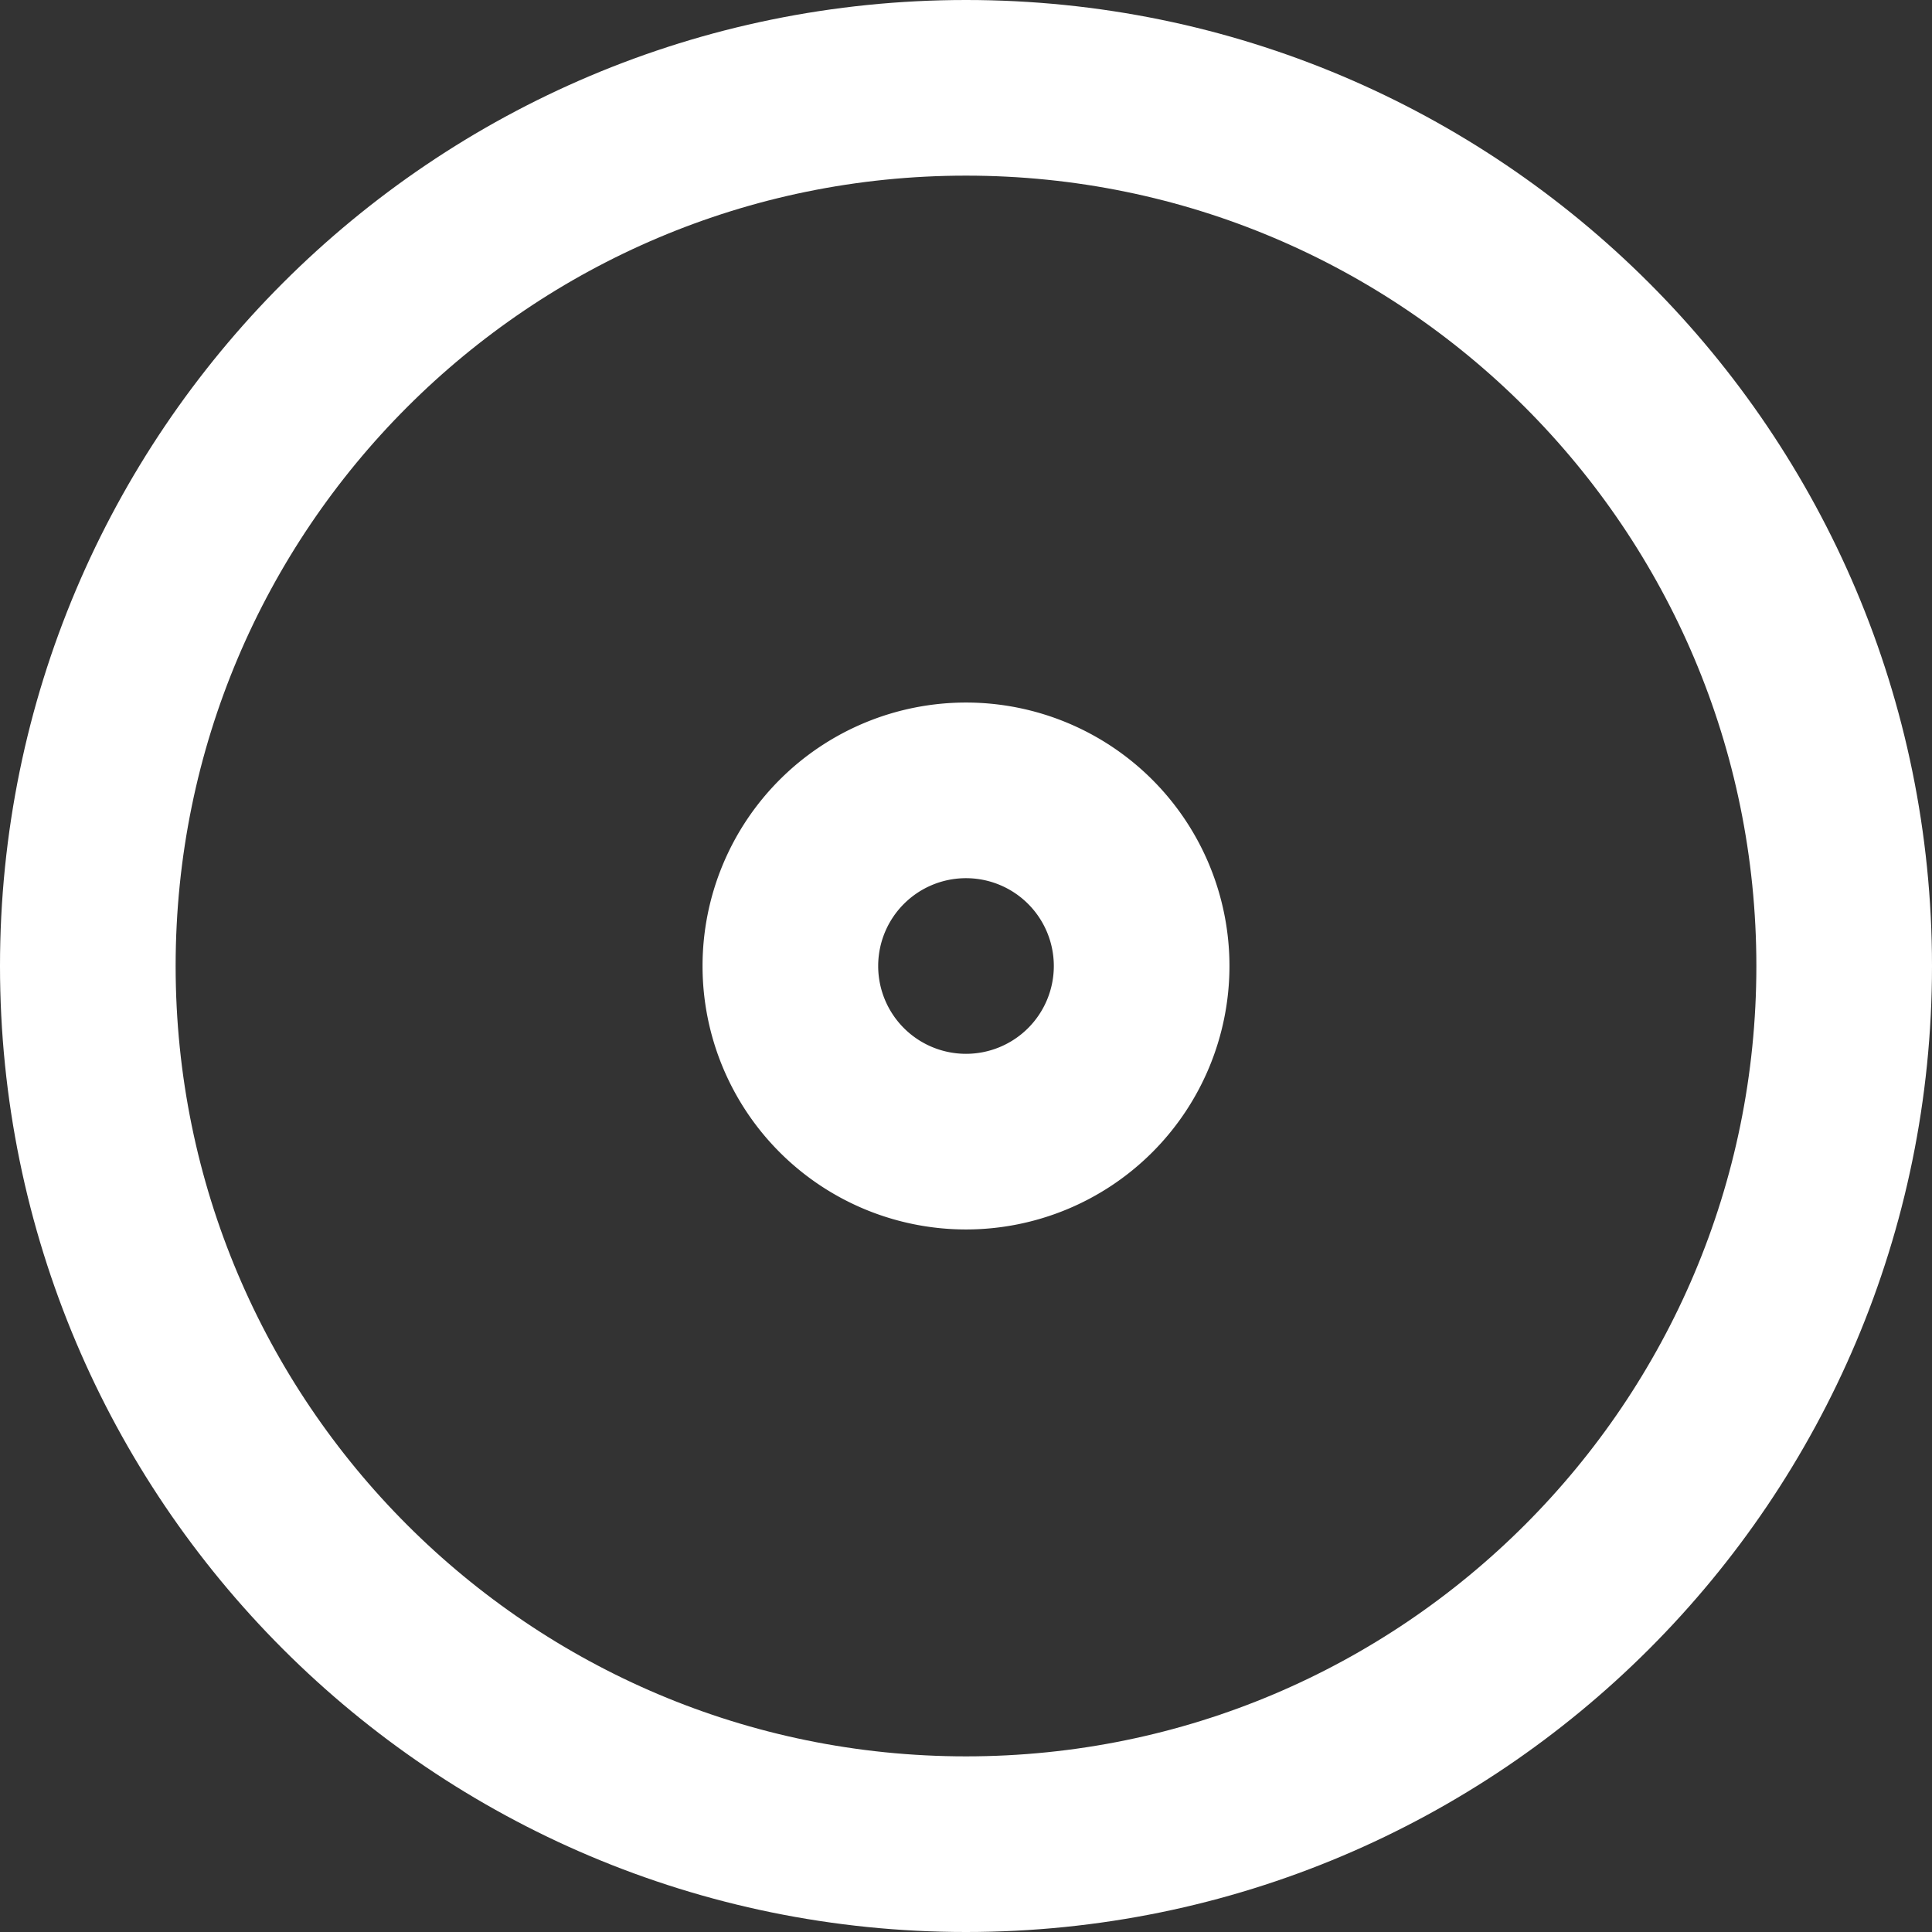
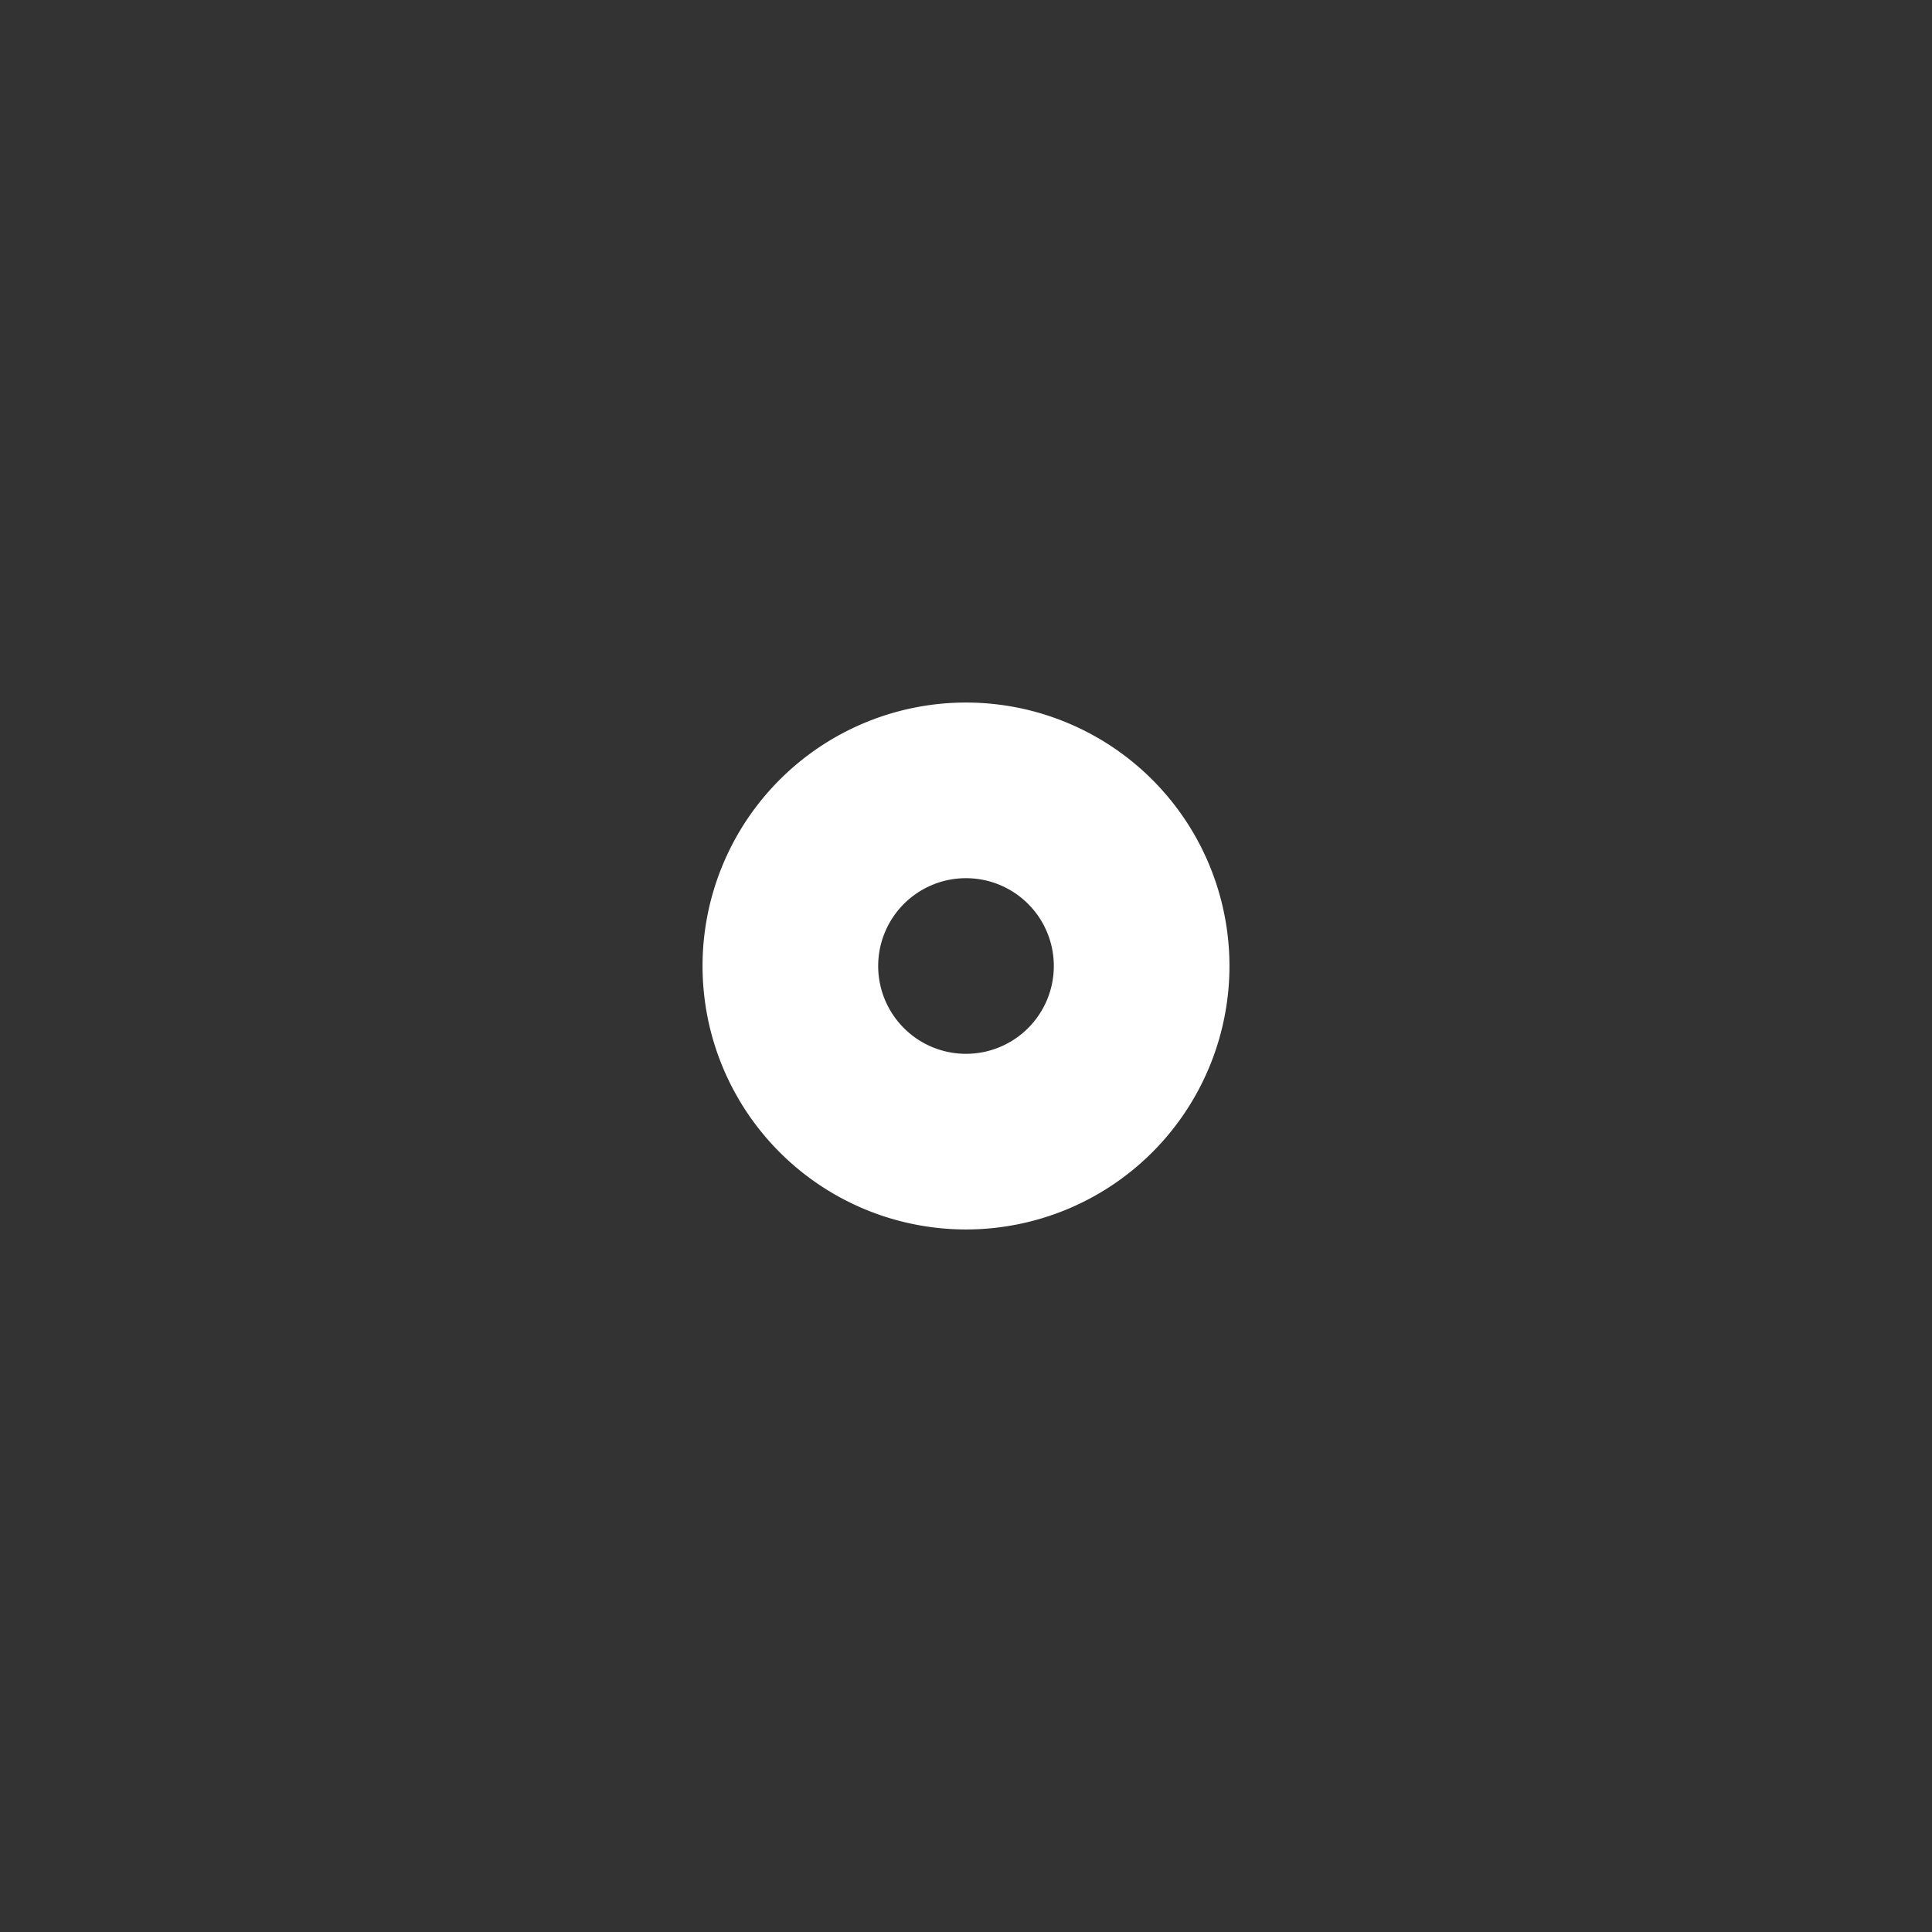
<svg xmlns="http://www.w3.org/2000/svg" xmlns:xlink="http://www.w3.org/1999/xlink" width="22" height="22" viewBox="0 0 22 22">
  <rect x="0" y="0" width="22" height="22" fill="#333333" stroke="none" />
  <defs>
-     <path id="nfq6a" d="M289 284c0-5.523 4.477-10 10-10s10 4.477 10 10-4.477 10-10 10-10-4.477-10-10z" />
    <path id="nfq6b" d="M297 284a2 2 0 1 1 4 0 2 2 0 0 1-4 0z" />
  </defs>
  <g>
    <g transform="translate(-288 -273)">
      <g>
        <use fill="white" fill-opacity="0" stroke="white" stroke-linecap="round" stroke-linejoin="round" stroke-miterlimit="50" stroke-width="2" xlink:href="#nfq6a" />
      </g>
      <g>
        <use fill="white" fill-opacity="0" stroke="white" stroke-linecap="round" stroke-linejoin="round" stroke-miterlimit="50" stroke-width="2" xlink:href="#nfq6b" />
      </g>
    </g>
  </g>
</svg>